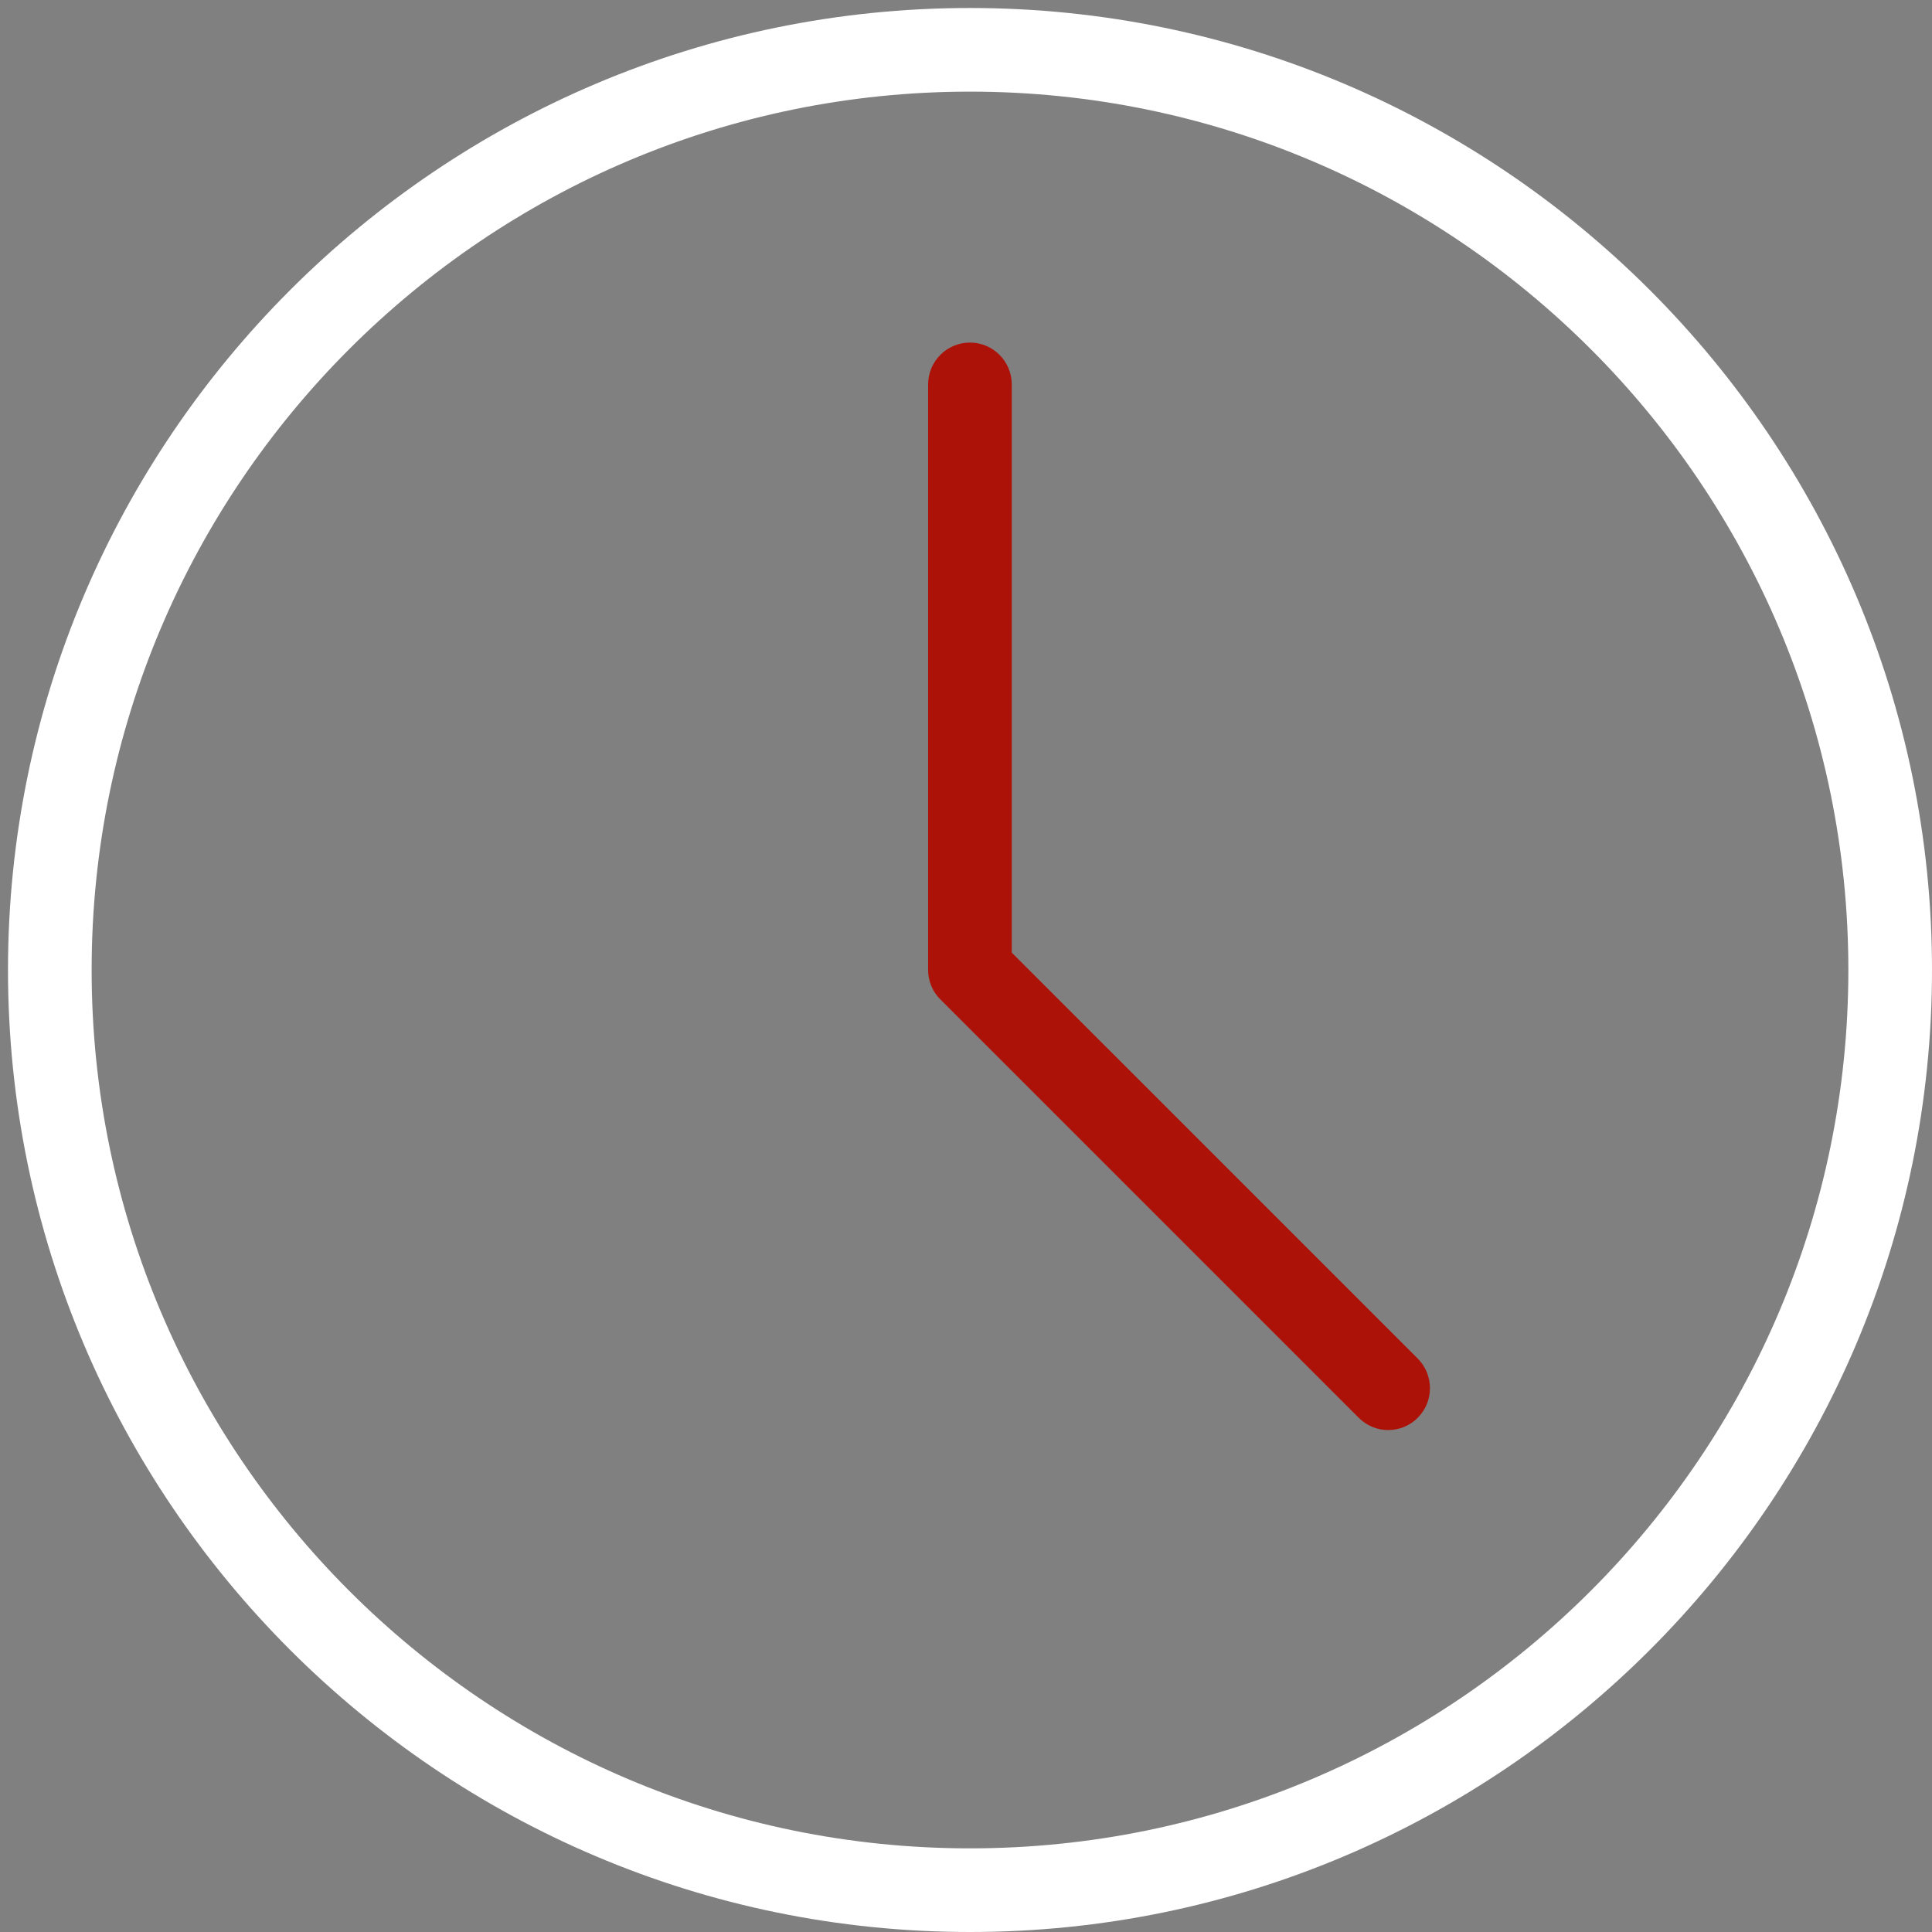
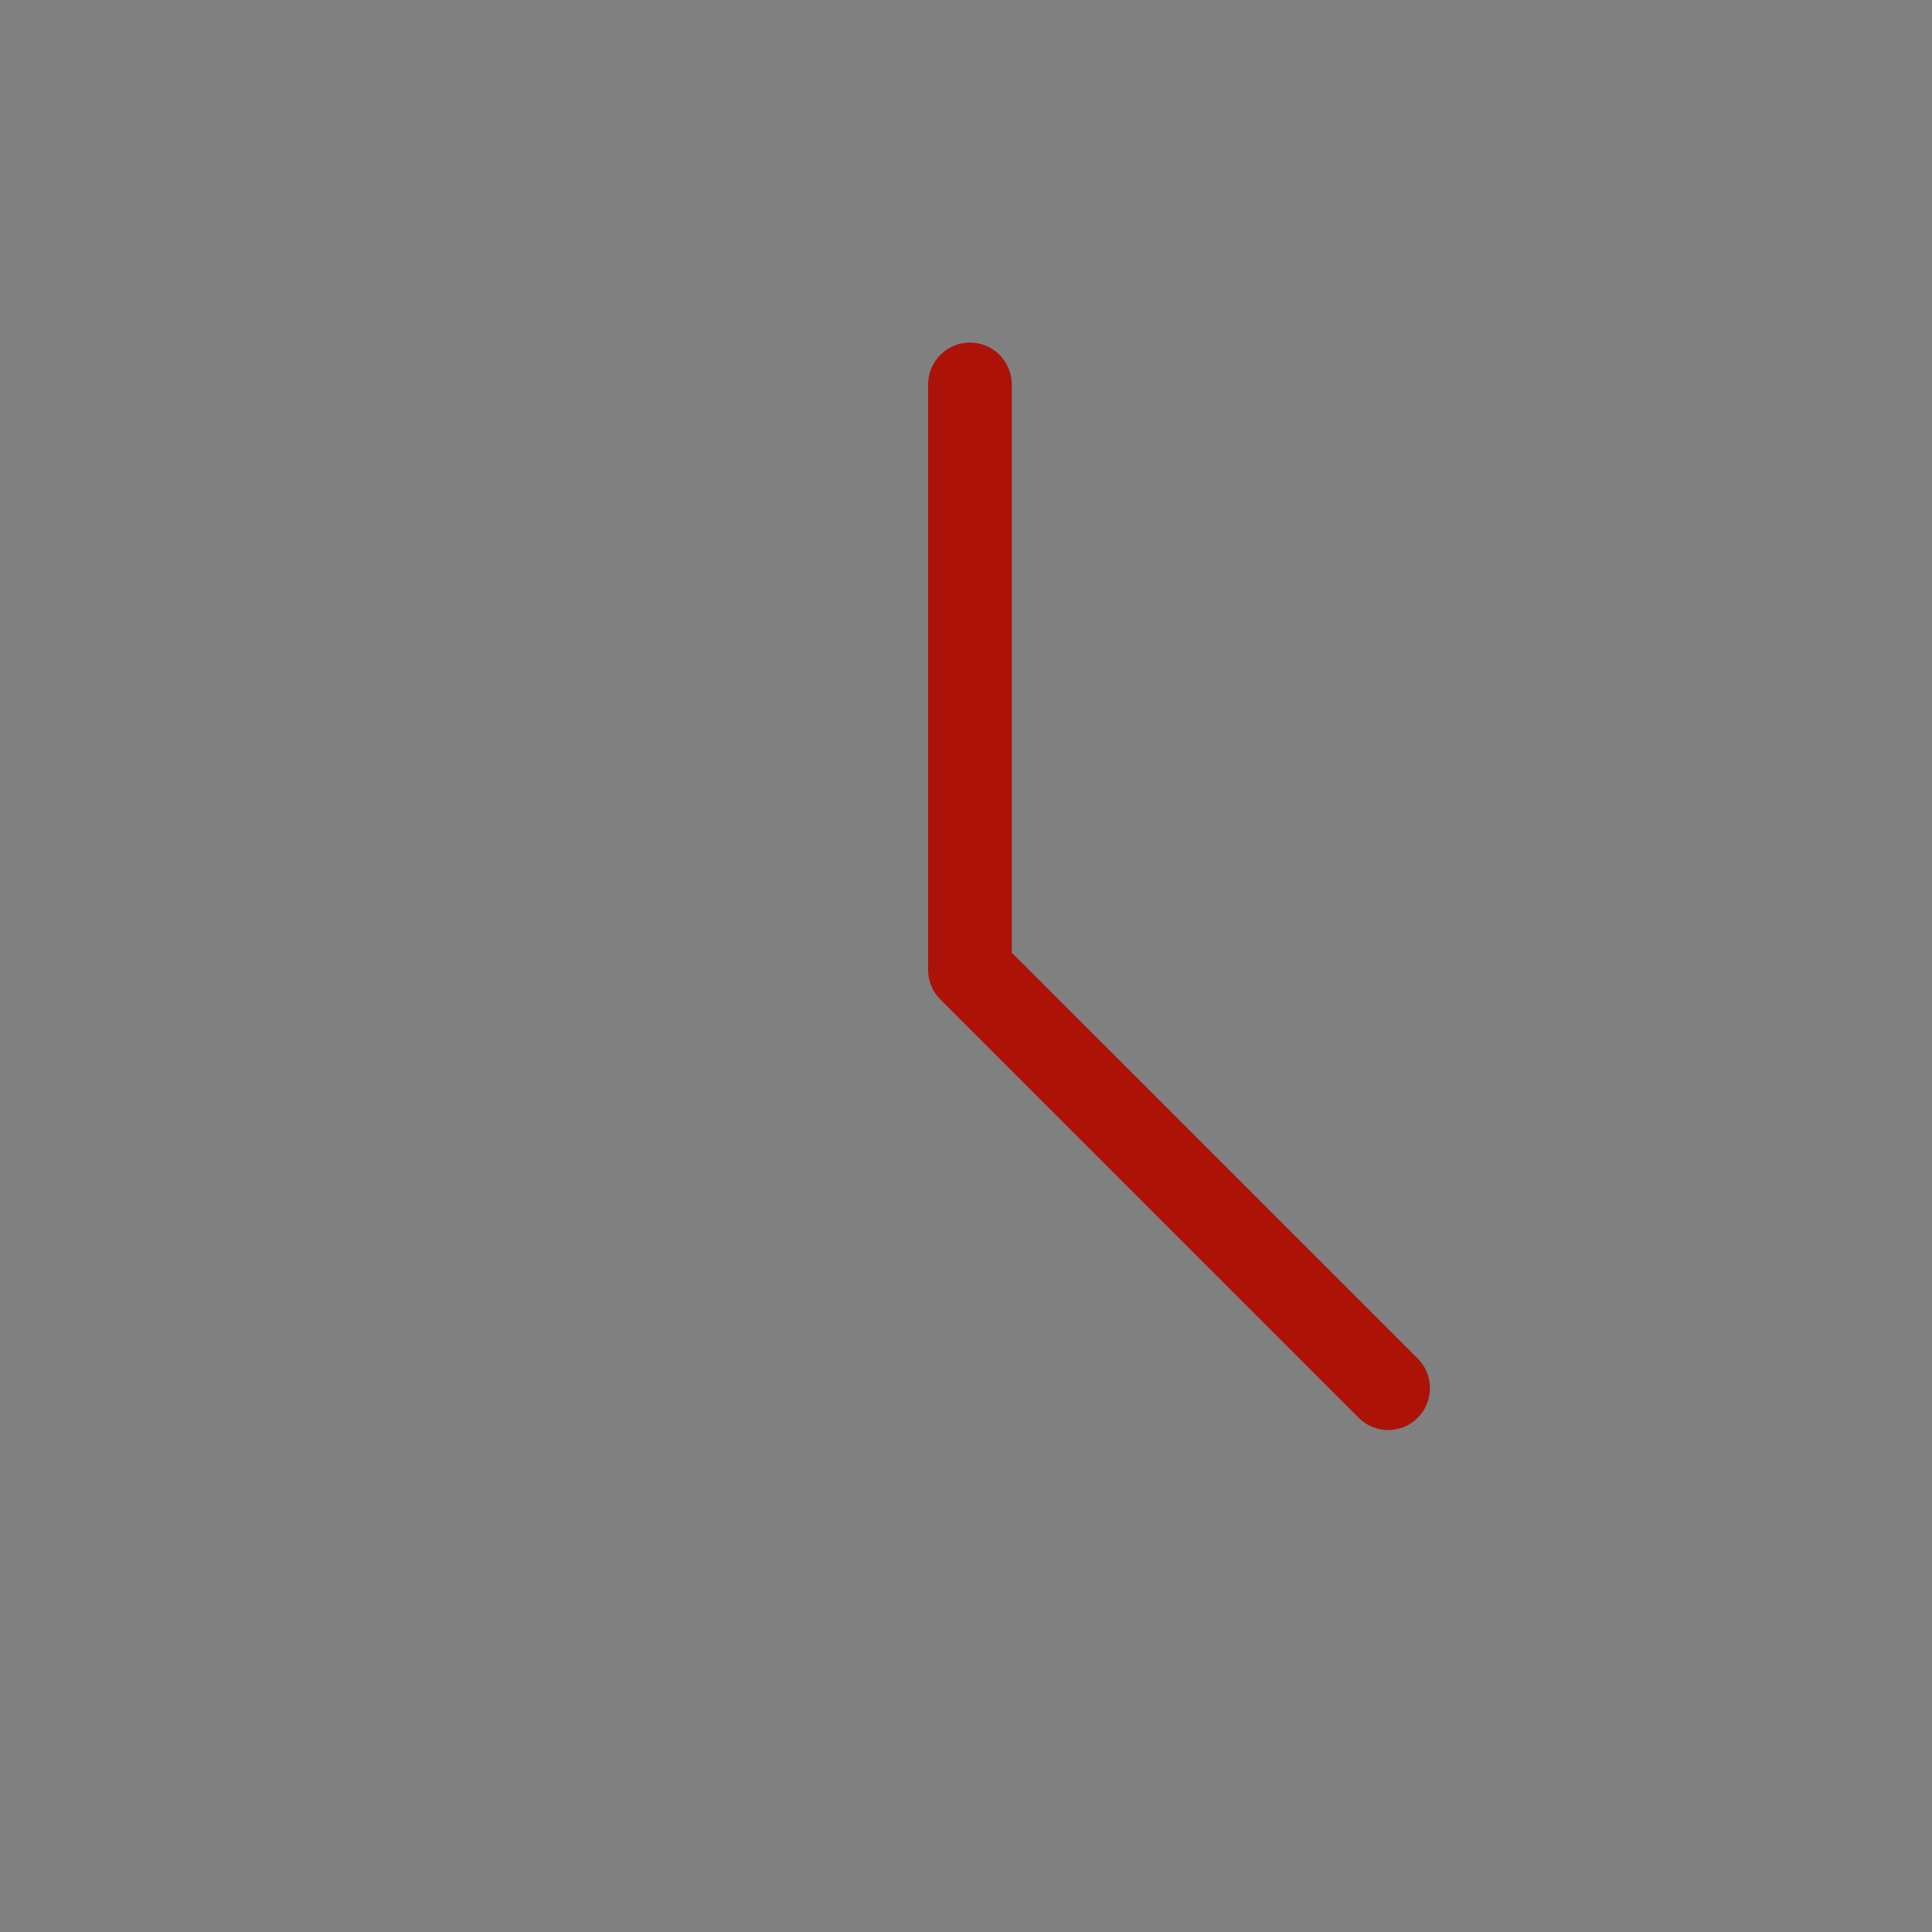
<svg xmlns="http://www.w3.org/2000/svg" width="51" height="51" viewBox="0 0 51 51" fill="none">
  <rect x="0" y="0" width="51" height="51" fill="#808080" stroke="none" />
-   <path d="M25.605 0.211C11.605 0.211 0.211 11.605 0.211 25.605C0.211 39.606 11.605 51 25.605 51C39.606 51 51 39.606 51 25.605C51 11.605 39.606 0.211 25.605 0.211ZM25.605 48.792C12.82 48.792 2.419 38.391 2.419 25.605C2.419 12.82 12.82 2.419 25.605 2.419C38.391 2.419 48.792 12.82 48.792 25.605C48.792 38.391 38.391 48.792 25.605 48.792Z" fill="white" />
  <path d="M26.708 25.147V10.147C26.708 9.538 26.213 9.043 25.604 9.043C24.995 9.043 24.5 9.538 24.5 10.147V25.605C24.5 25.747 24.528 25.892 24.584 26.025C24.639 26.161 24.72 26.282 24.825 26.384L35.866 37.425C36.082 37.642 36.364 37.75 36.645 37.75C36.927 37.75 37.211 37.642 37.425 37.425C37.855 36.995 37.855 36.296 37.425 35.863L26.708 25.147Z" fill="#AD1208" />
</svg>